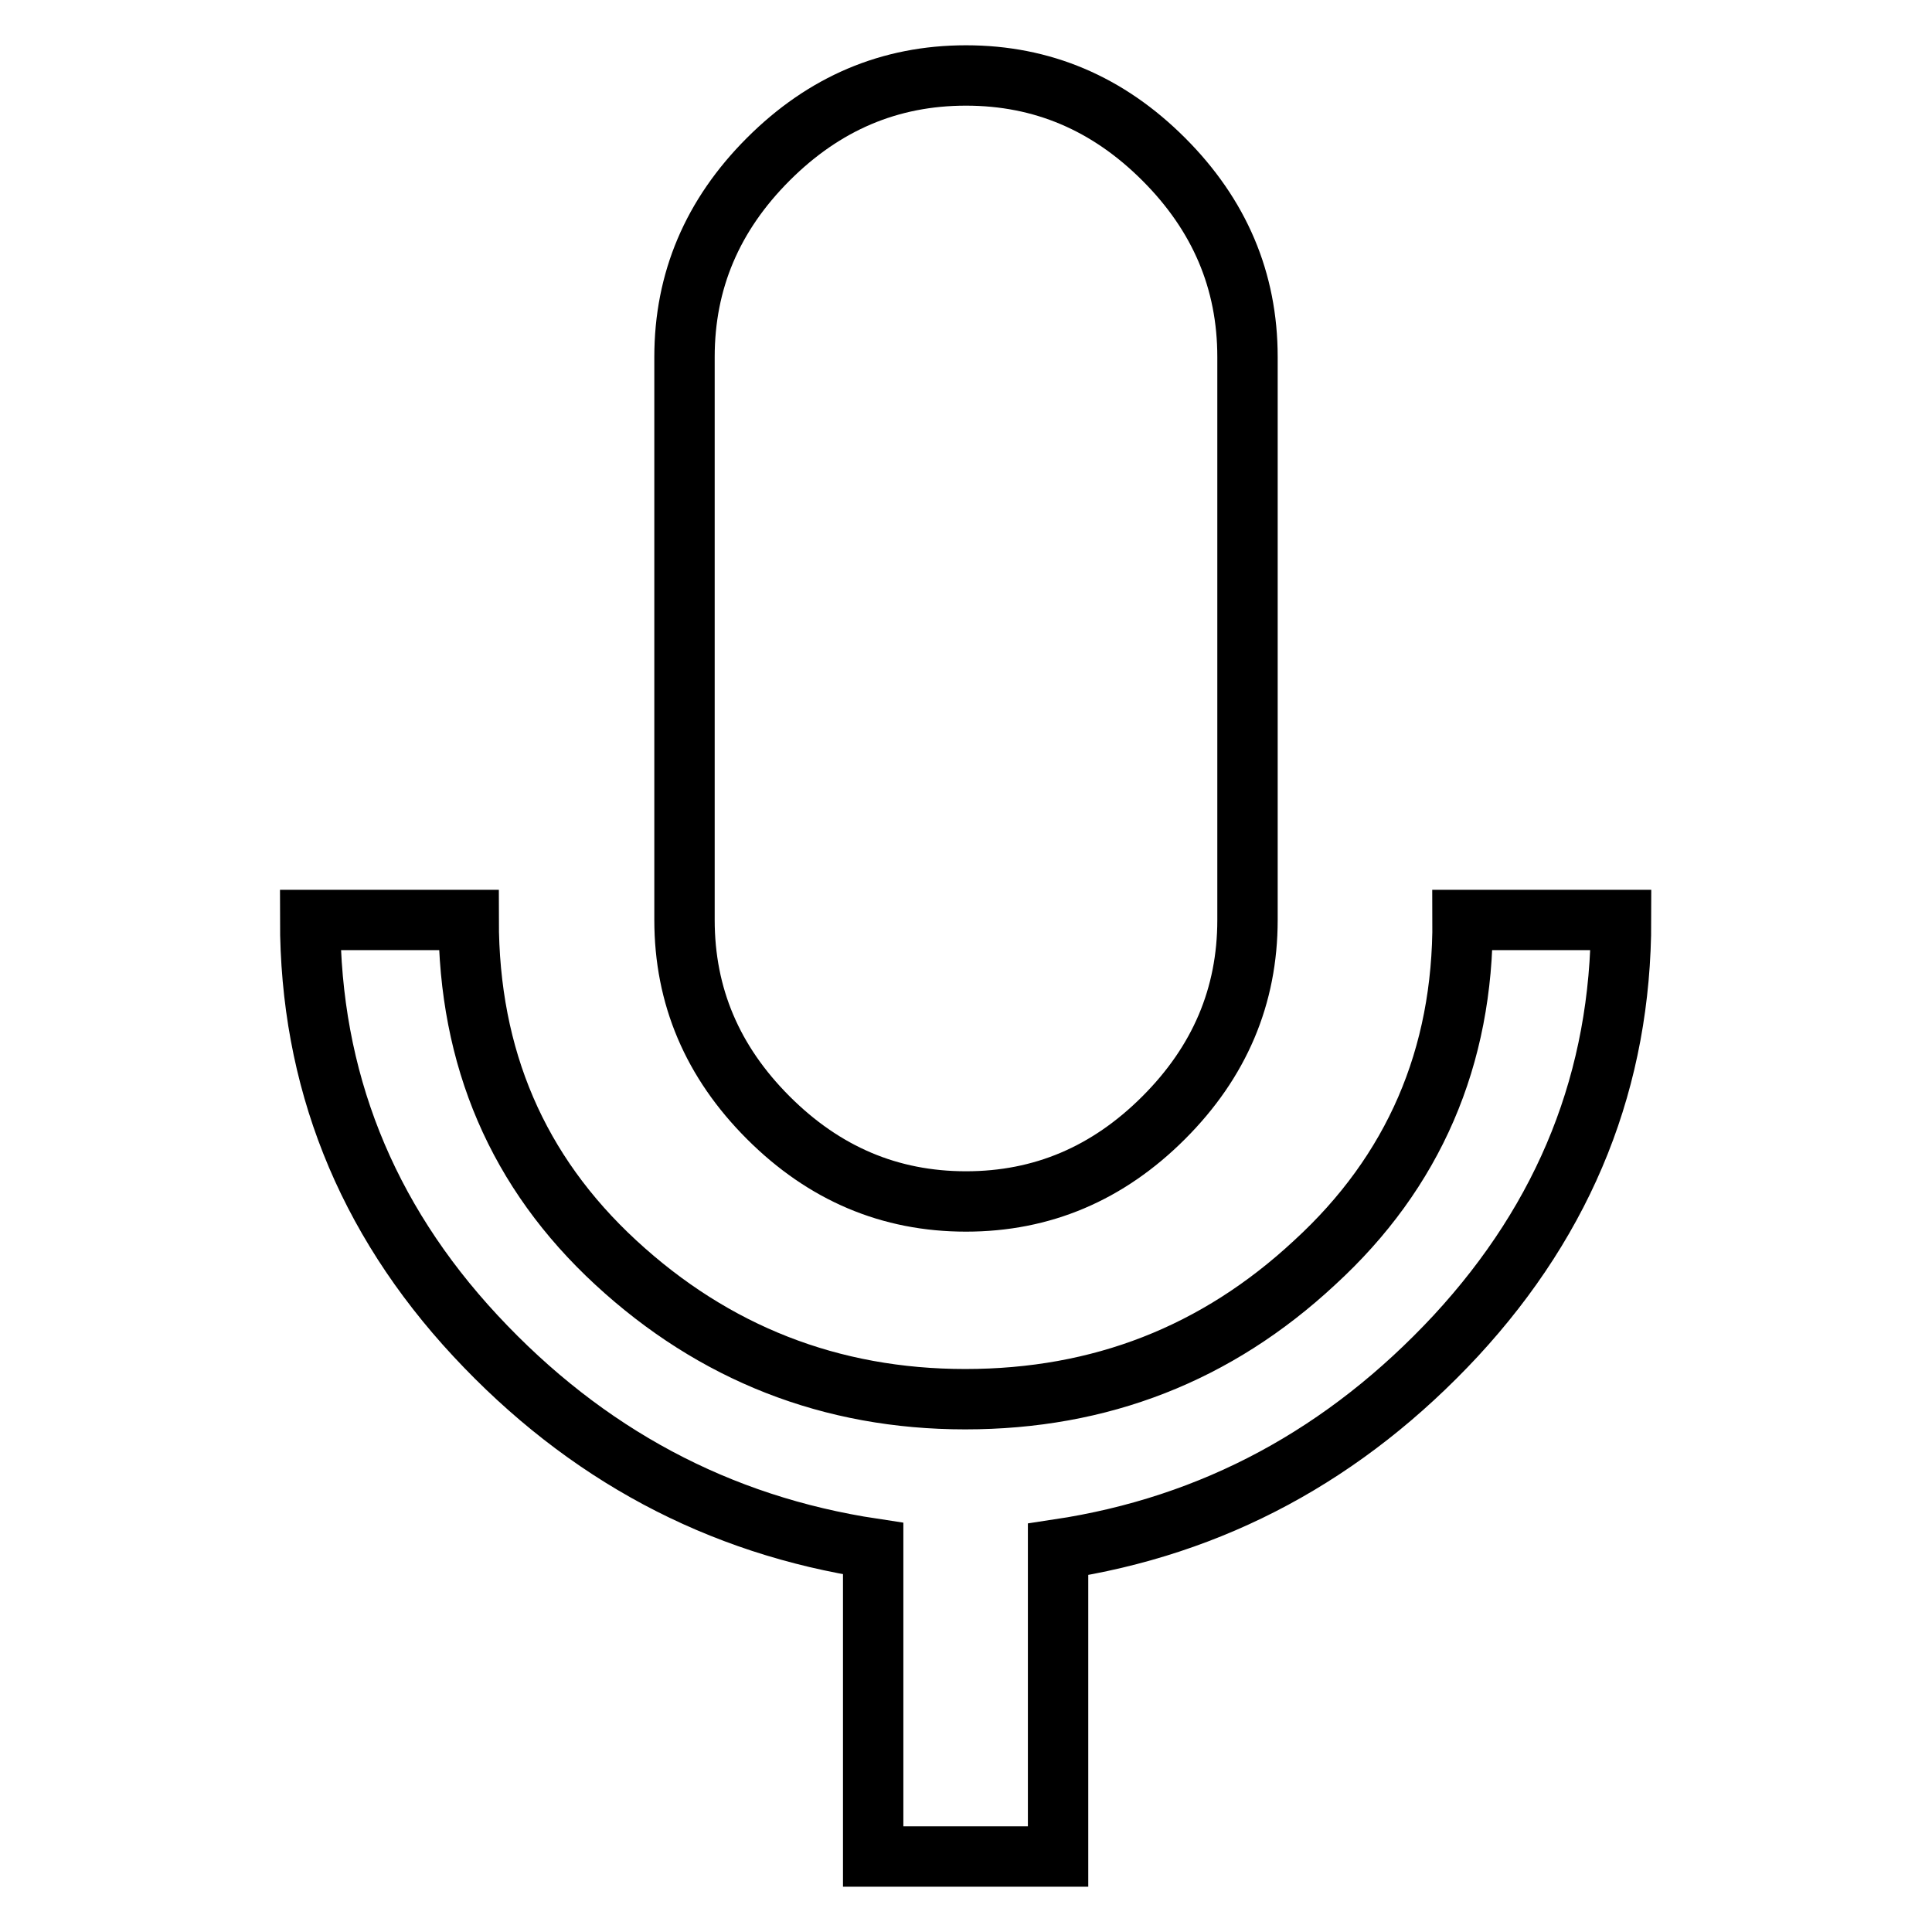
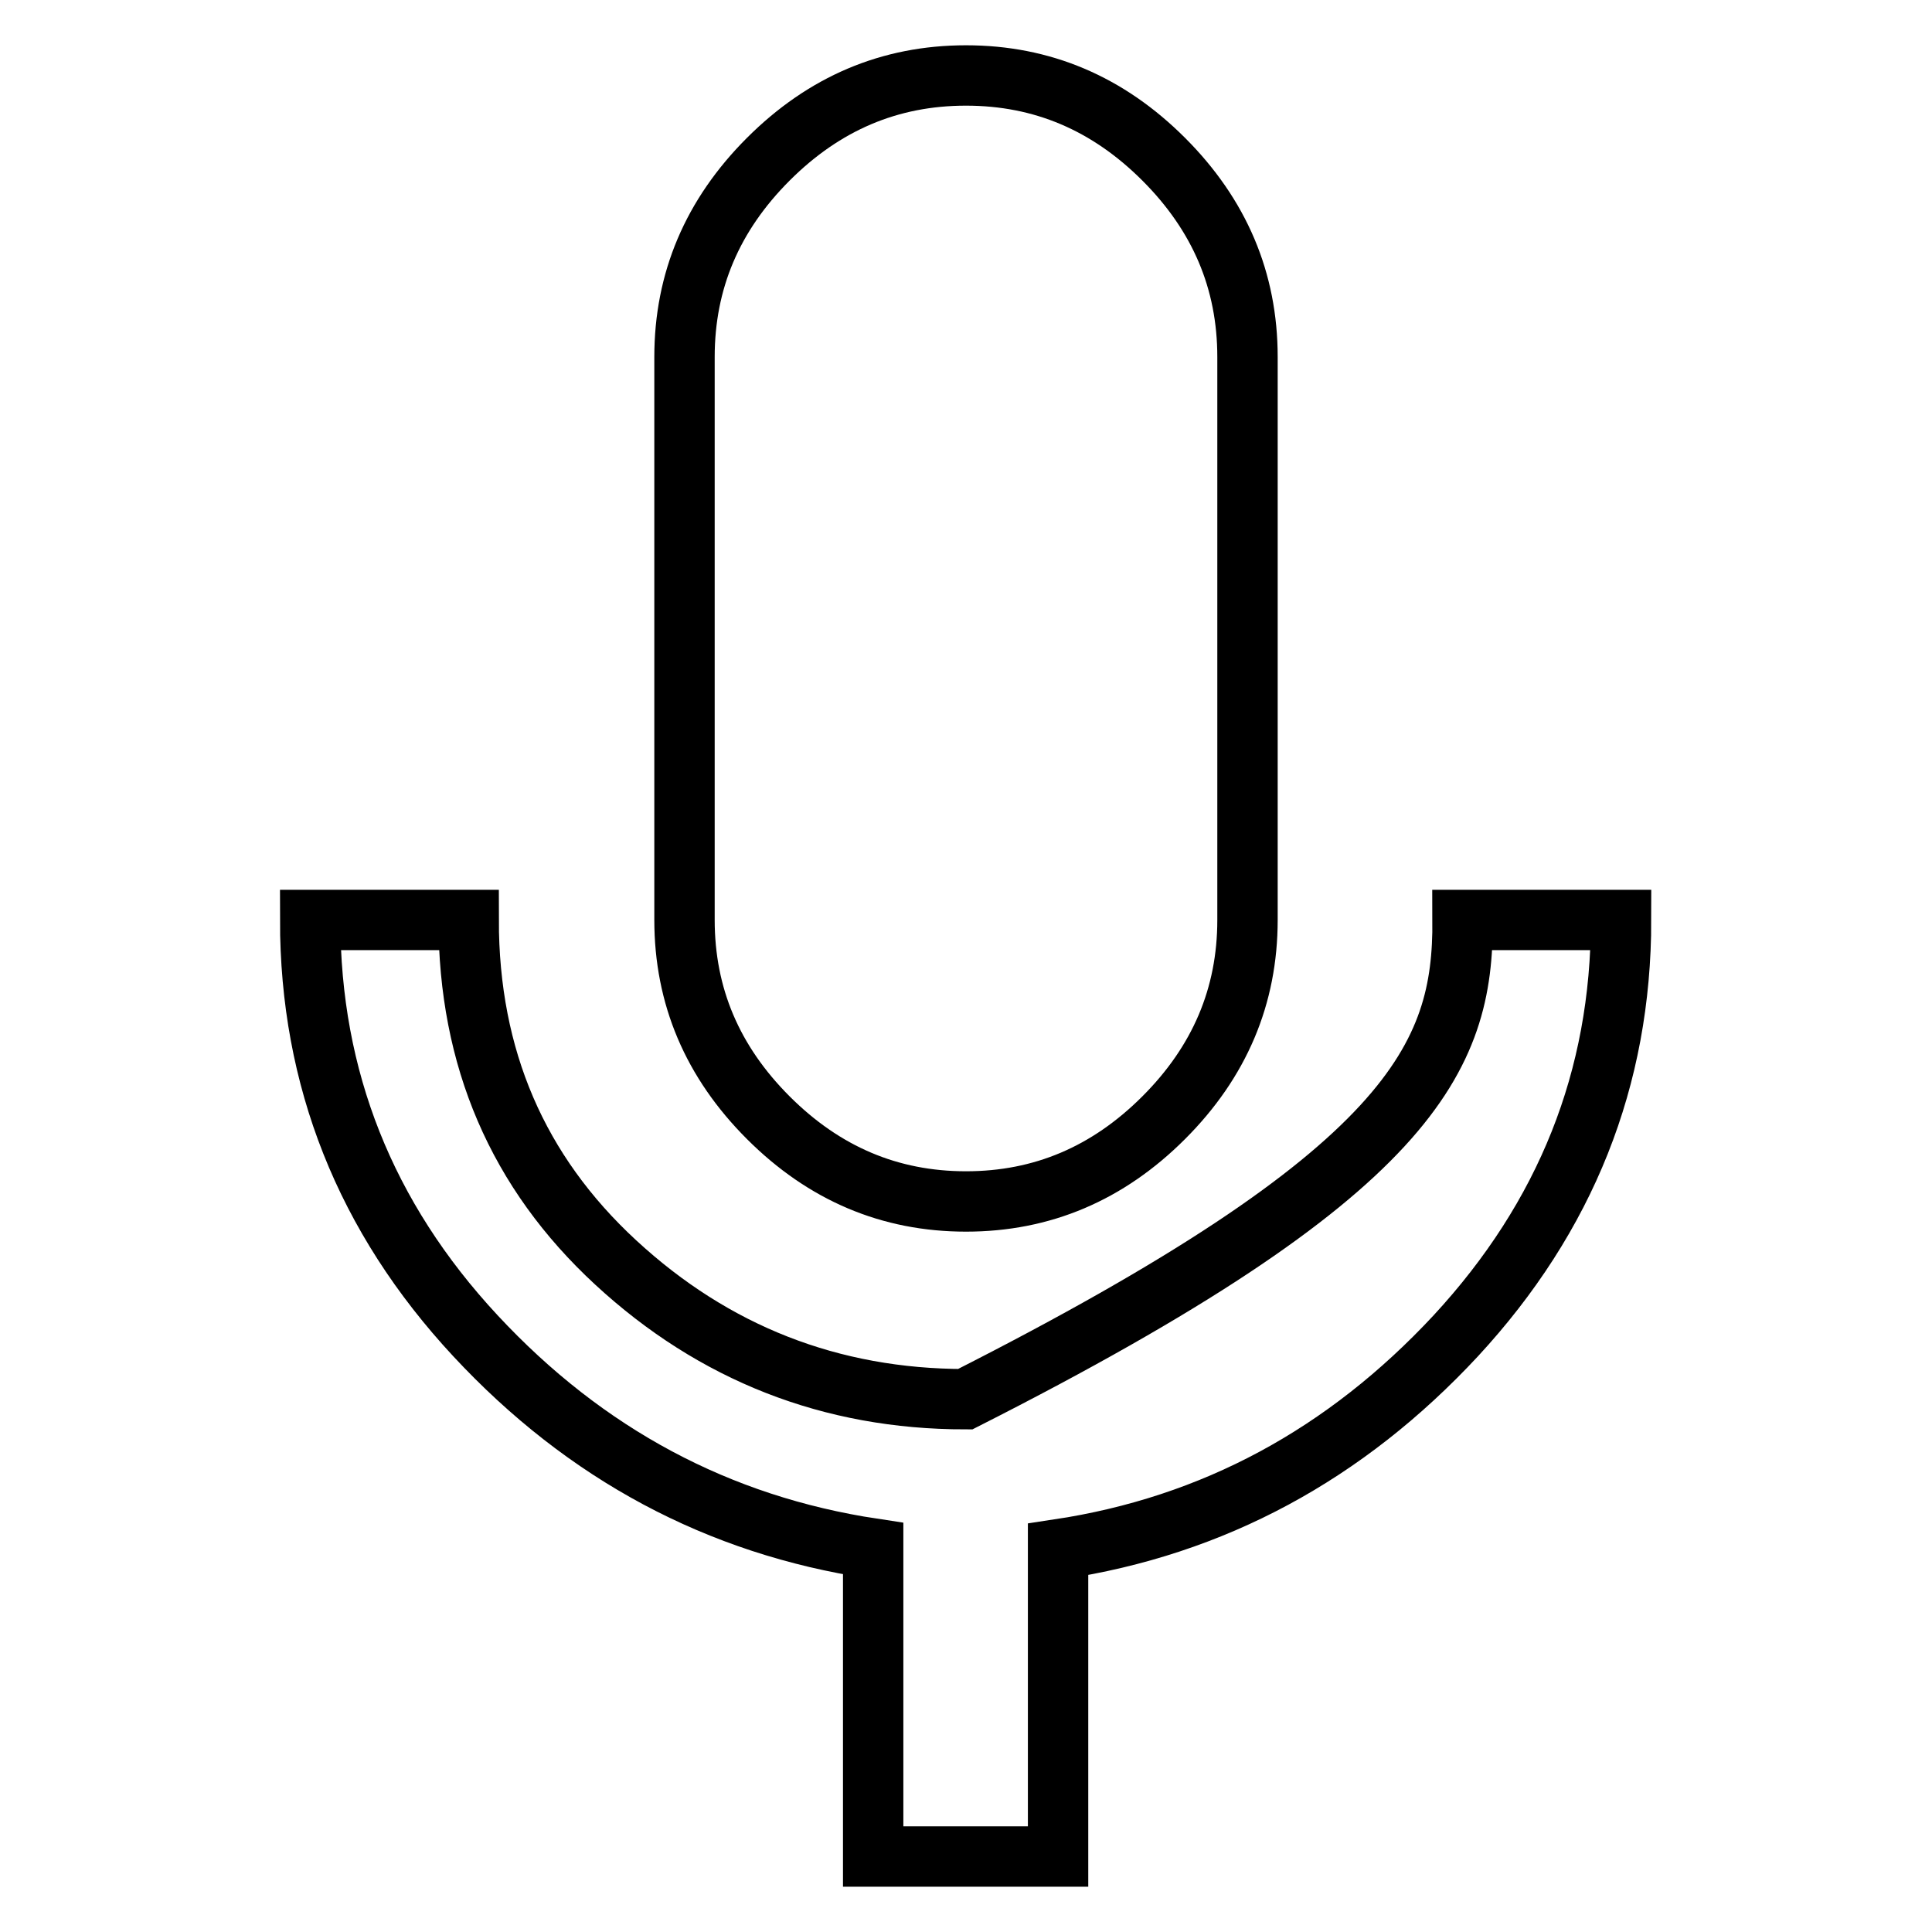
<svg xmlns="http://www.w3.org/2000/svg" version="1.1" x="0px" y="0px" viewBox="0 0 256 256" enable-background="new 0 0 256 256" xml:space="preserve">
  <g>
-     <path stroke-width="8" fill-opacity="0" stroke="#000000" d="M193.8,121.9h21c0,21-7.3,39.3-21.9,55.1c-14.6,15.7-32.1,25.2-52.7,28.3V246h-24.5v-40.8 C95.2,202.1,77.6,192.7,63,177c-14.6-15.7-21.9-34.1-21.9-55.1h21c0,18.3,6.5,33.4,19.5,45.4c13,12,28.5,18.1,46.3,18.1 c17.9,0,33.3-6,46.3-18.1C187.3,155.3,193.9,140.1,193.8,121.9L193.8,121.9z M128,159.2c-10.1,0-18.8-3.7-26.2-11.1 S90.7,132,90.7,121.9V47.3c0-10.1,3.7-18.8,11.1-26.2C109.2,13.7,117.9,10,128,10c10.1,0,18.8,3.7,26.2,11.1 c7.4,7.4,11.1,16.1,11.1,26.2v74.6c0,10.1-3.7,18.8-11.1,26.2S138.1,159.2,128,159.2z" />
+     <path stroke-width="8" fill-opacity="0" stroke="#000000" d="M193.8,121.9h21c0,21-7.3,39.3-21.9,55.1c-14.6,15.7-32.1,25.2-52.7,28.3V246h-24.5v-40.8 C95.2,202.1,77.6,192.7,63,177c-14.6-15.7-21.9-34.1-21.9-55.1h21c0,18.3,6.5,33.4,19.5,45.4c13,12,28.5,18.1,46.3,18.1 C187.3,155.3,193.9,140.1,193.8,121.9L193.8,121.9z M128,159.2c-10.1,0-18.8-3.7-26.2-11.1 S90.7,132,90.7,121.9V47.3c0-10.1,3.7-18.8,11.1-26.2C109.2,13.7,117.9,10,128,10c10.1,0,18.8,3.7,26.2,11.1 c7.4,7.4,11.1,16.1,11.1,26.2v74.6c0,10.1-3.7,18.8-11.1,26.2S138.1,159.2,128,159.2z" />
  </g>
</svg>